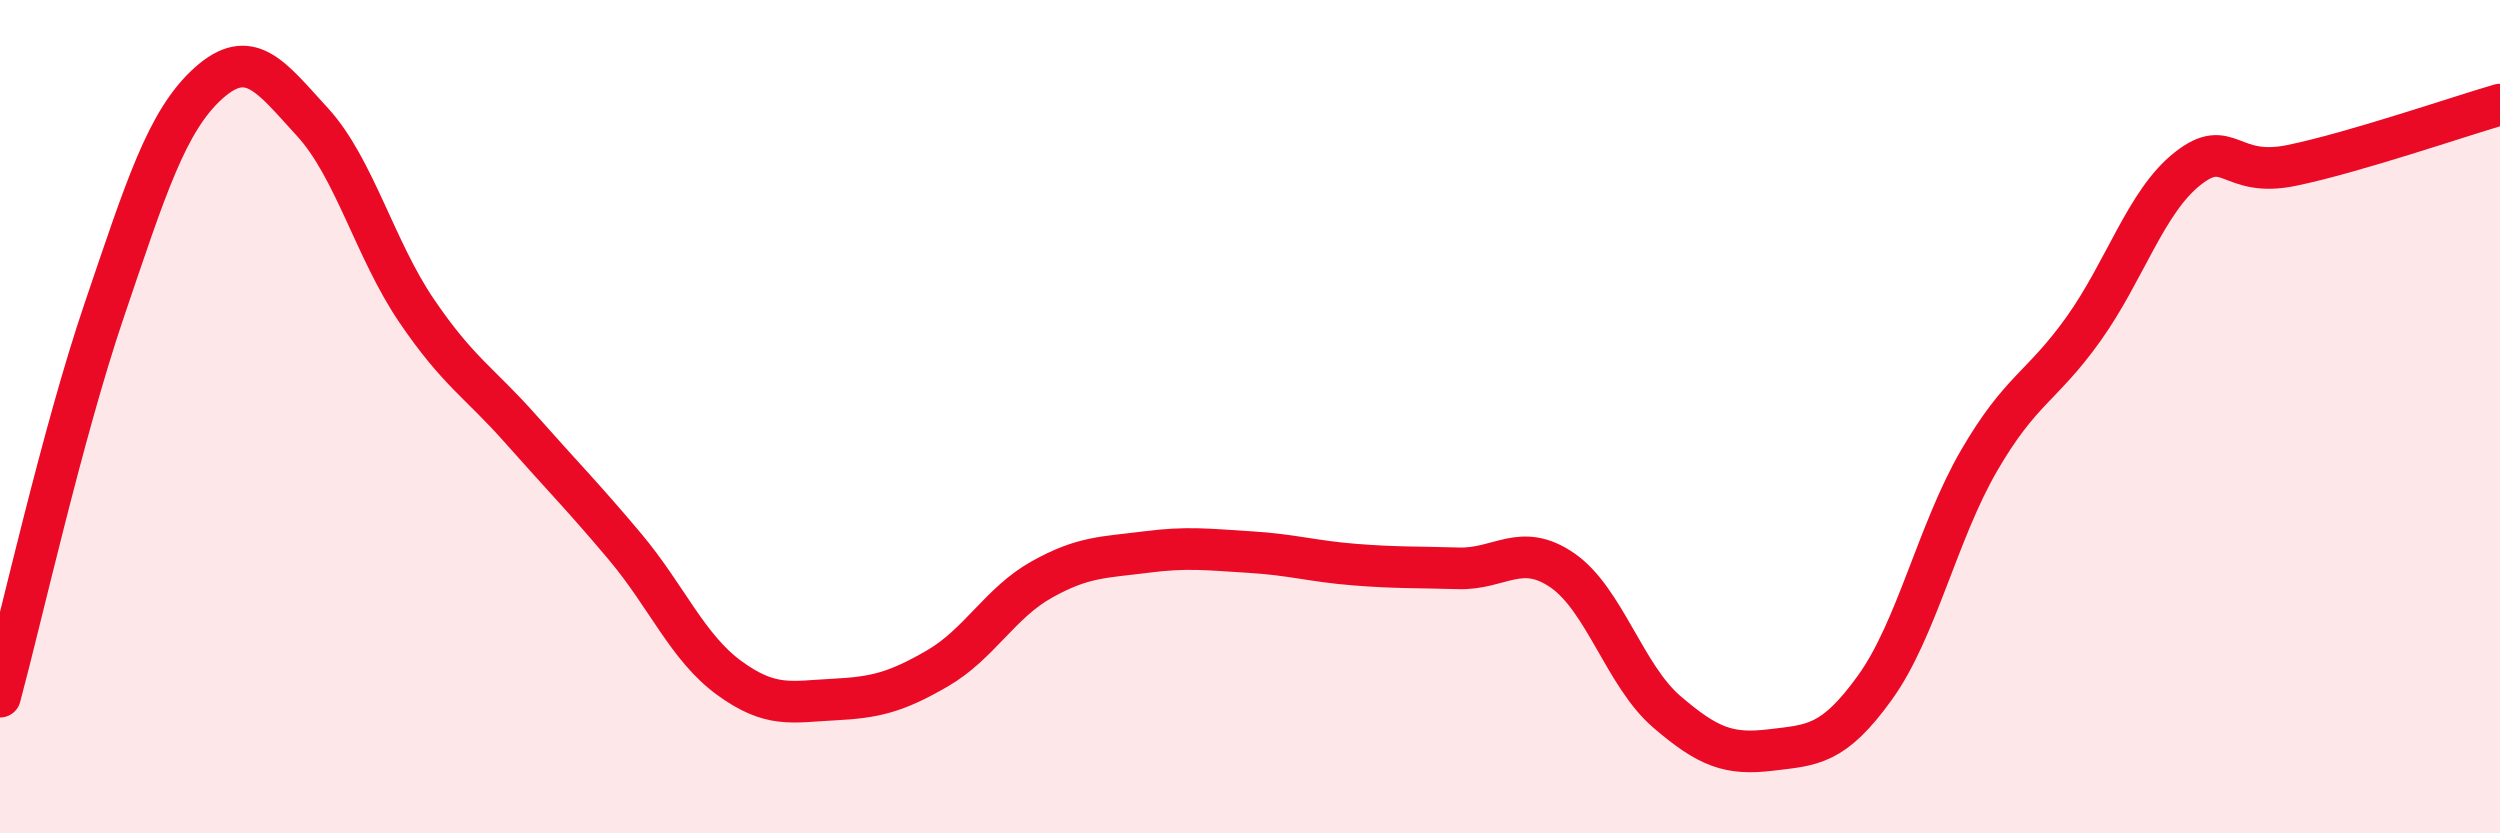
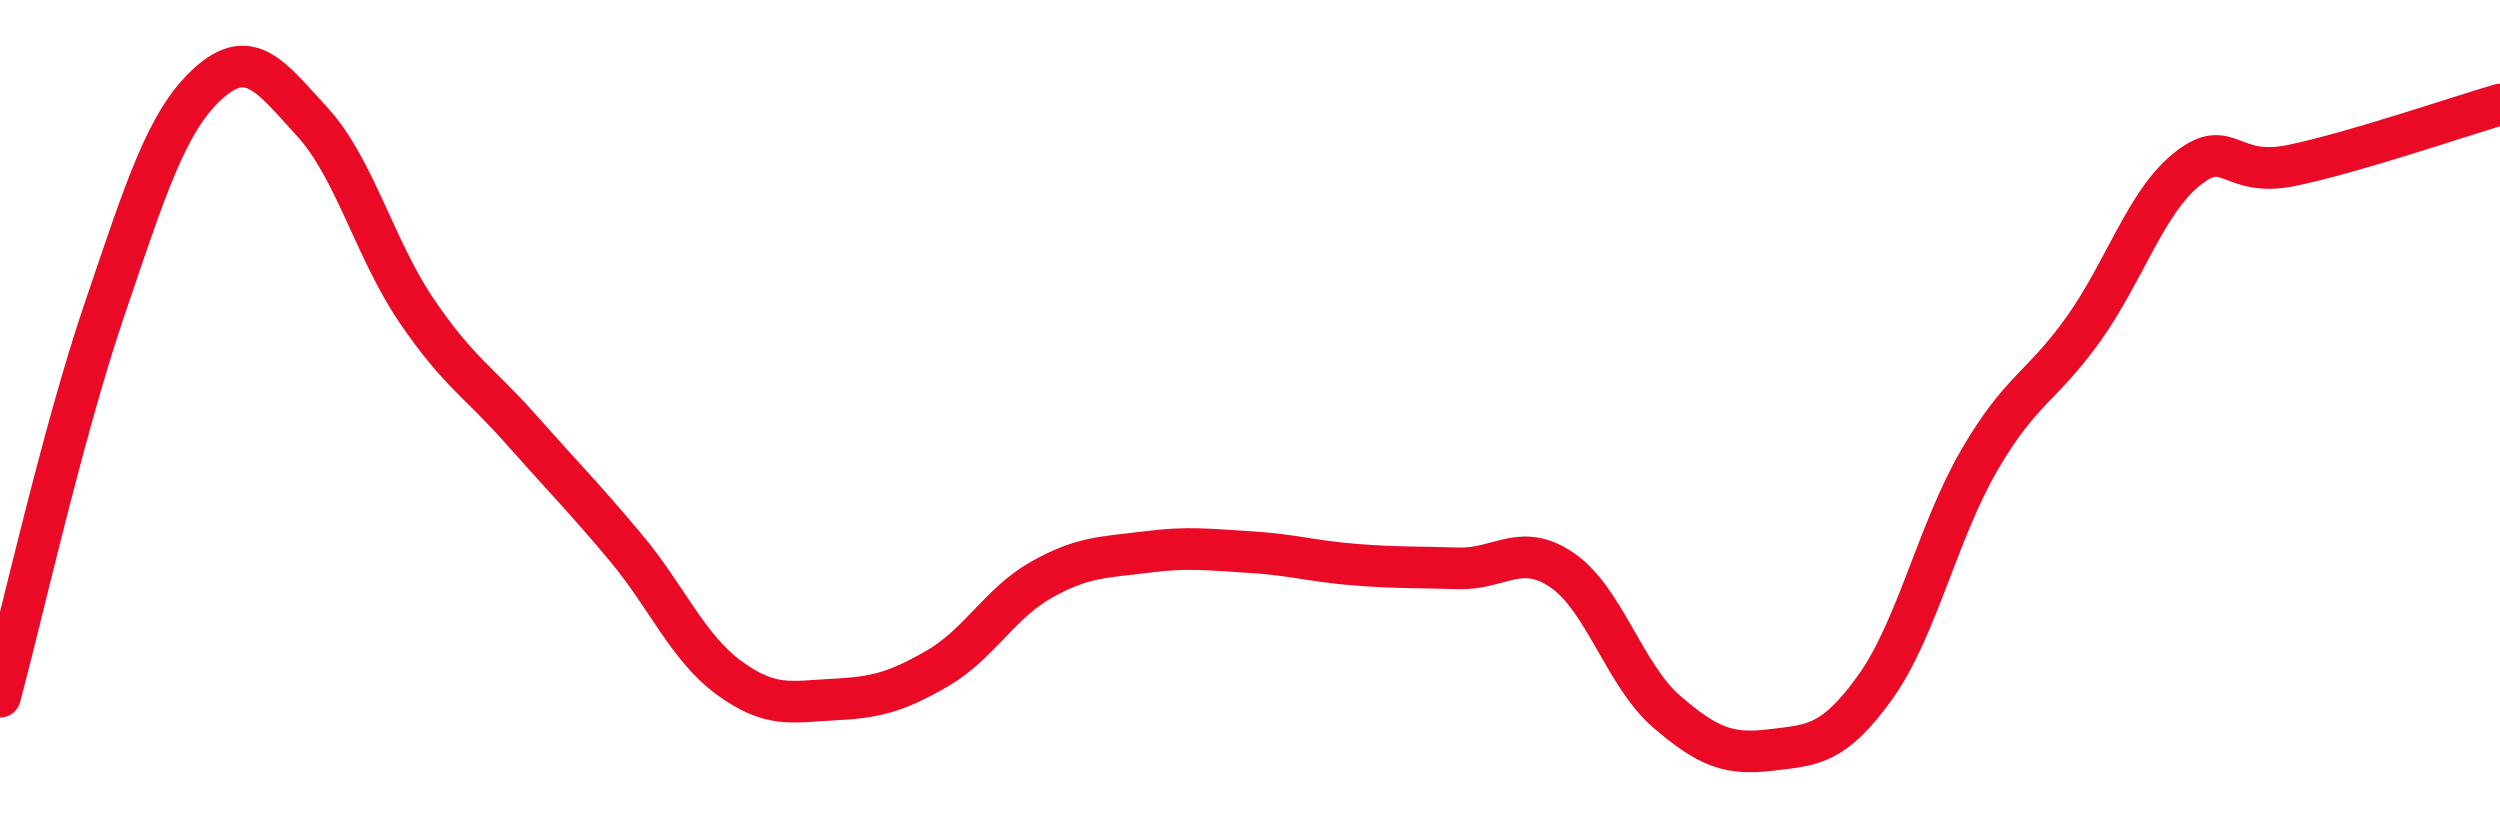
<svg xmlns="http://www.w3.org/2000/svg" width="60" height="20" viewBox="0 0 60 20">
-   <path d="M 0,16.72 C 0.5,14.87 1.5,10.39 2.5,7.45 C 3.5,4.51 4,2.9 5,2 C 6,1.1 6.5,1.84 7.5,2.93 C 8.5,4.02 9,5.99 10,7.46 C 11,8.93 11.5,9.17 12.5,10.3 C 13.5,11.43 14,11.93 15,13.12 C 16,14.31 16.5,15.54 17.5,16.27 C 18.5,17 19,16.84 20,16.79 C 21,16.74 21.5,16.62 22.5,16.04 C 23.5,15.46 24,14.47 25,13.91 C 26,13.35 26.5,13.38 27.5,13.25 C 28.5,13.12 29,13.19 30,13.25 C 31,13.31 31.5,13.47 32.5,13.55 C 33.5,13.63 34,13.61 35,13.64 C 36,13.67 36.5,13 37.5,13.69 C 38.5,14.38 39,16.22 40,17.08 C 41,17.94 41.5,18.12 42.5,18 C 43.5,17.88 44,17.89 45,16.5 C 46,15.11 46.5,12.77 47.5,11.05 C 48.5,9.33 49,9.3 50,7.9 C 51,6.5 51.5,4.84 52.5,4.05 C 53.5,3.26 53.5,4.28 55,3.97 C 56.5,3.66 59,2.8 60,2.51L60 20L0 20Z" fill="#EB0A25" opacity="0.1" stroke-linecap="round" stroke-linejoin="round" />
  <path d="M 0,16.72 C 0.5,14.87 1.5,10.39 2.5,7.45 C 3.5,4.51 4,2.9 5,2 C 6,1.1 6.5,1.84 7.5,2.93 C 8.5,4.02 9,5.99 10,7.46 C 11,8.93 11.5,9.17 12.5,10.3 C 13.5,11.43 14,11.93 15,13.12 C 16,14.31 16.5,15.54 17.5,16.27 C 18.5,17 19,16.84 20,16.79 C 21,16.74 21.5,16.62 22.5,16.04 C 23.5,15.46 24,14.47 25,13.91 C 26,13.35 26.5,13.38 27.5,13.25 C 28.5,13.12 29,13.19 30,13.25 C 31,13.31 31.5,13.47 32.5,13.55 C 33.5,13.63 34,13.61 35,13.64 C 36,13.67 36.5,13 37.5,13.69 C 38.5,14.38 39,16.22 40,17.08 C 41,17.94 41.5,18.12 42.5,18 C 43.5,17.88 44,17.89 45,16.5 C 46,15.11 46.5,12.77 47.5,11.05 C 48.5,9.33 49,9.3 50,7.9 C 51,6.5 51.5,4.84 52.5,4.05 C 53.5,3.26 53.5,4.28 55,3.97 C 56.5,3.66 59,2.8 60,2.51" stroke="#EB0A25" stroke-width="1" fill="none" stroke-linecap="round" stroke-linejoin="round" />
</svg>